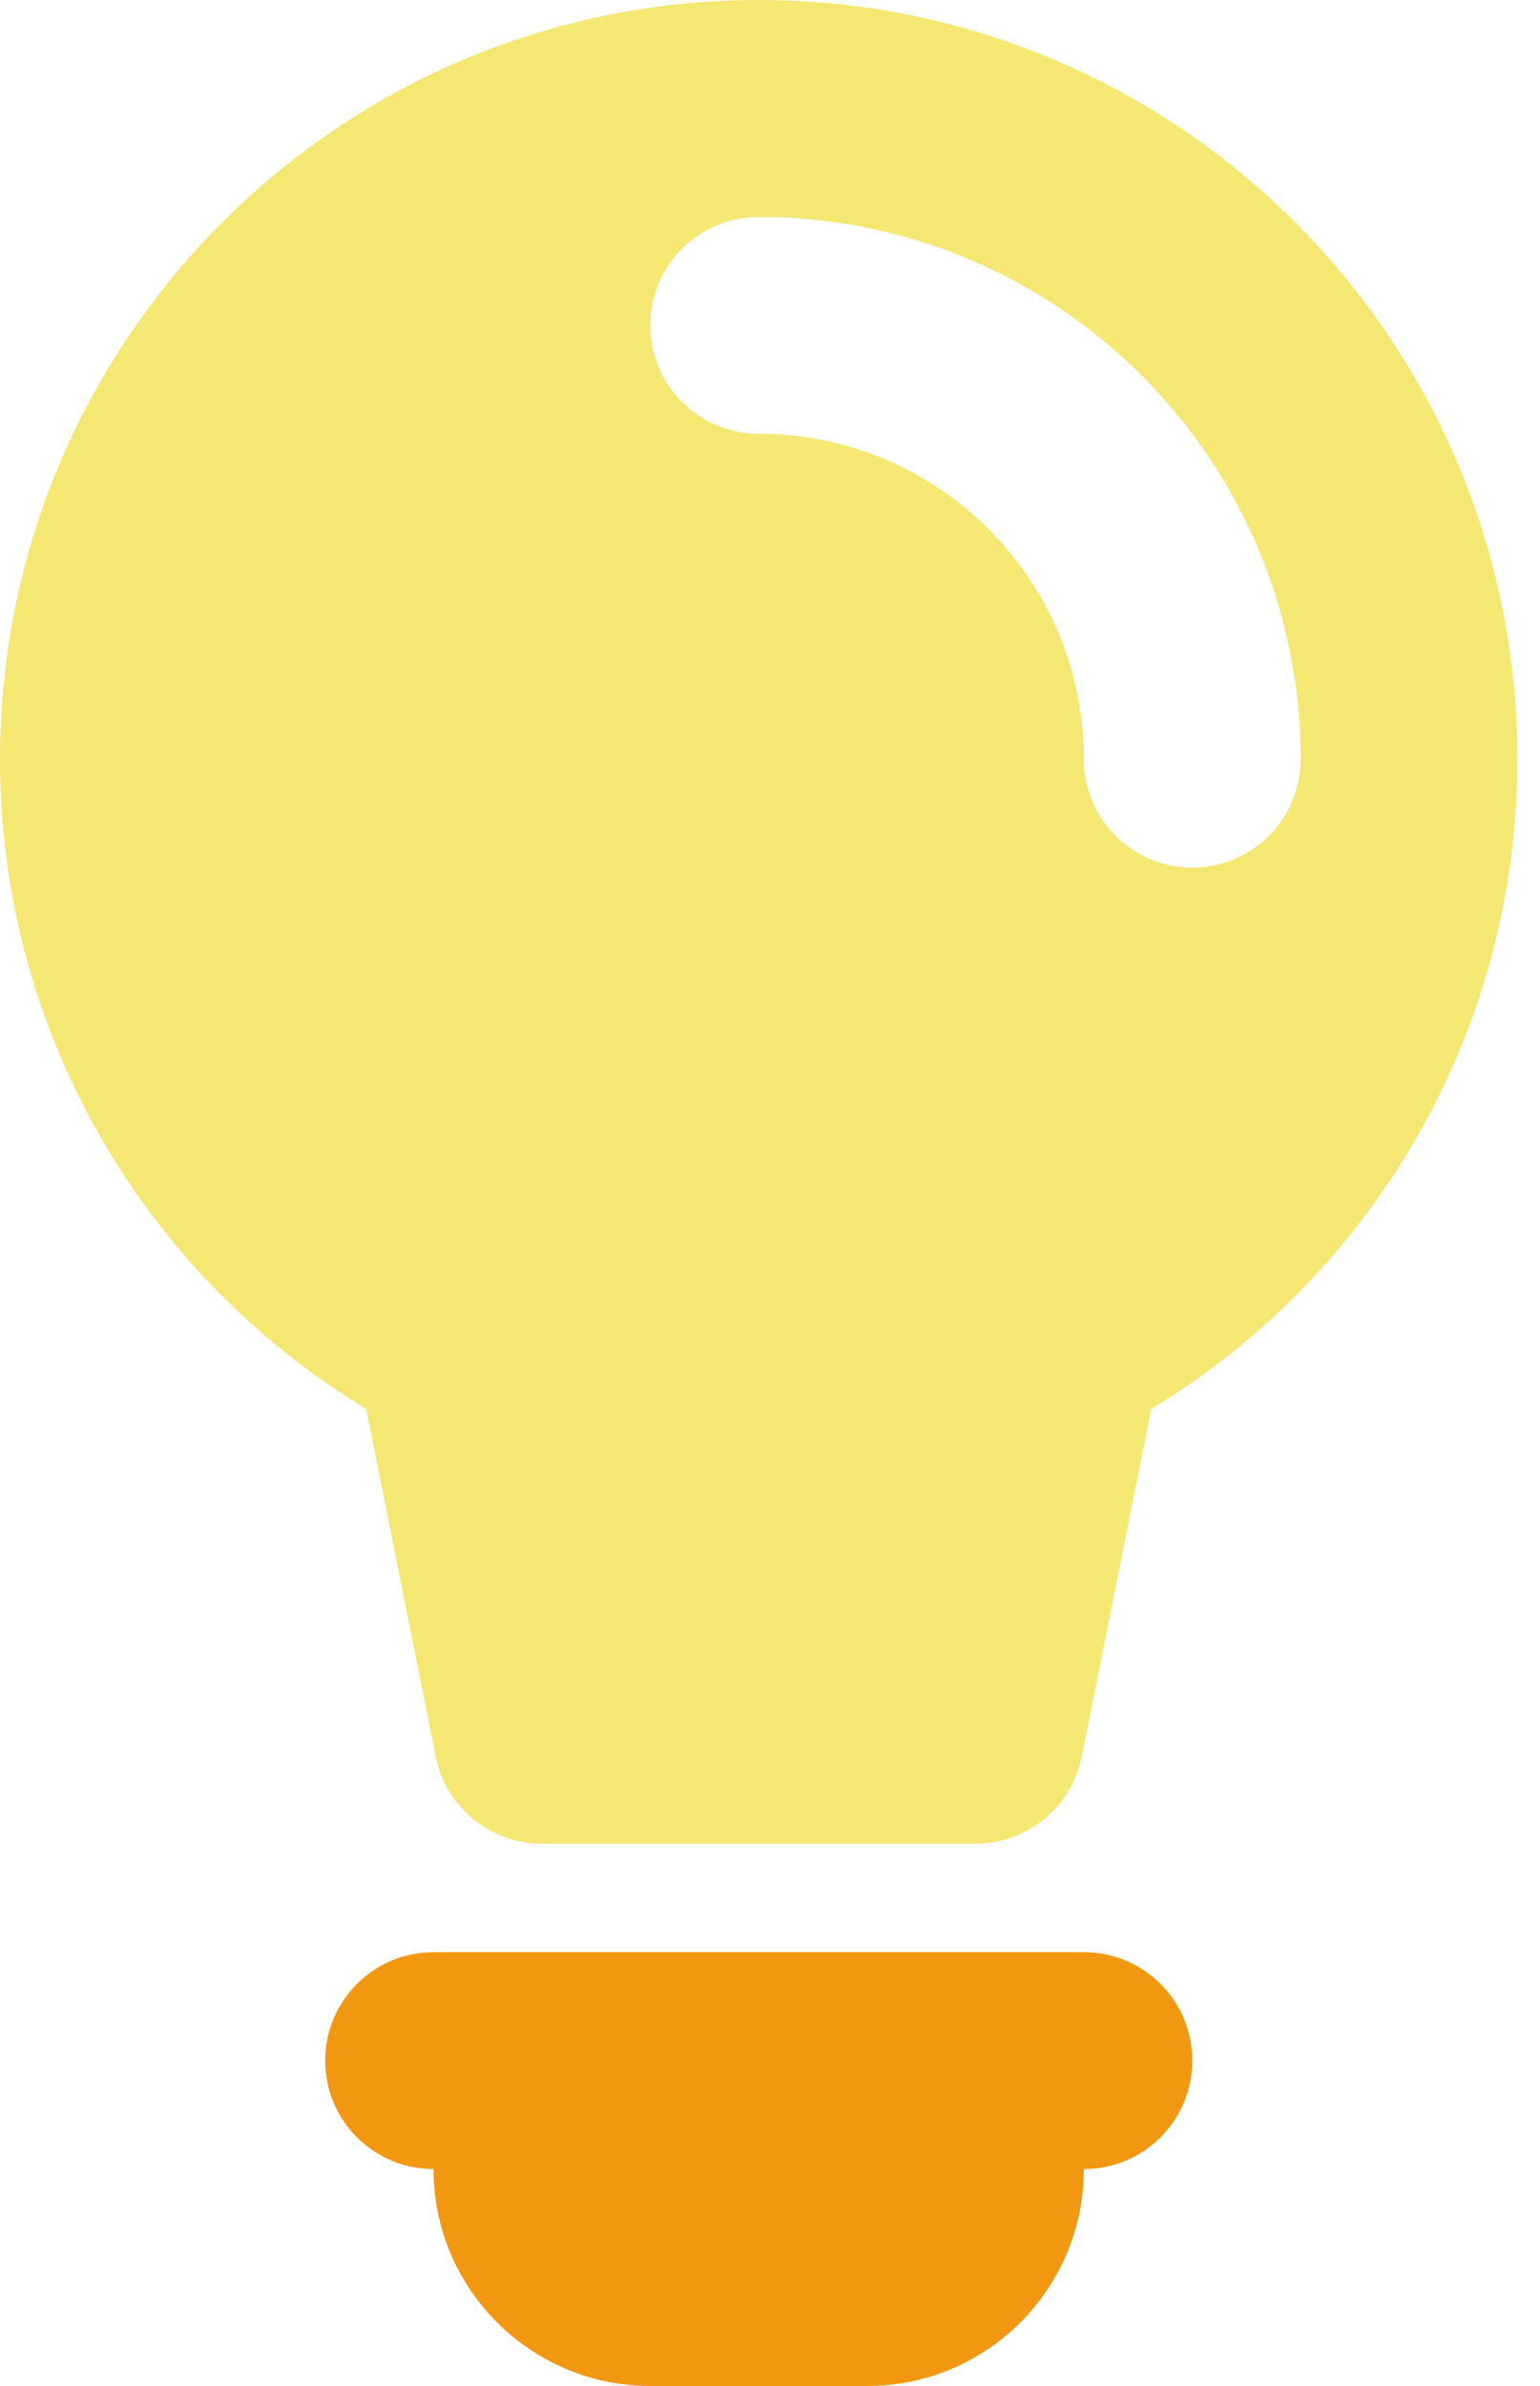
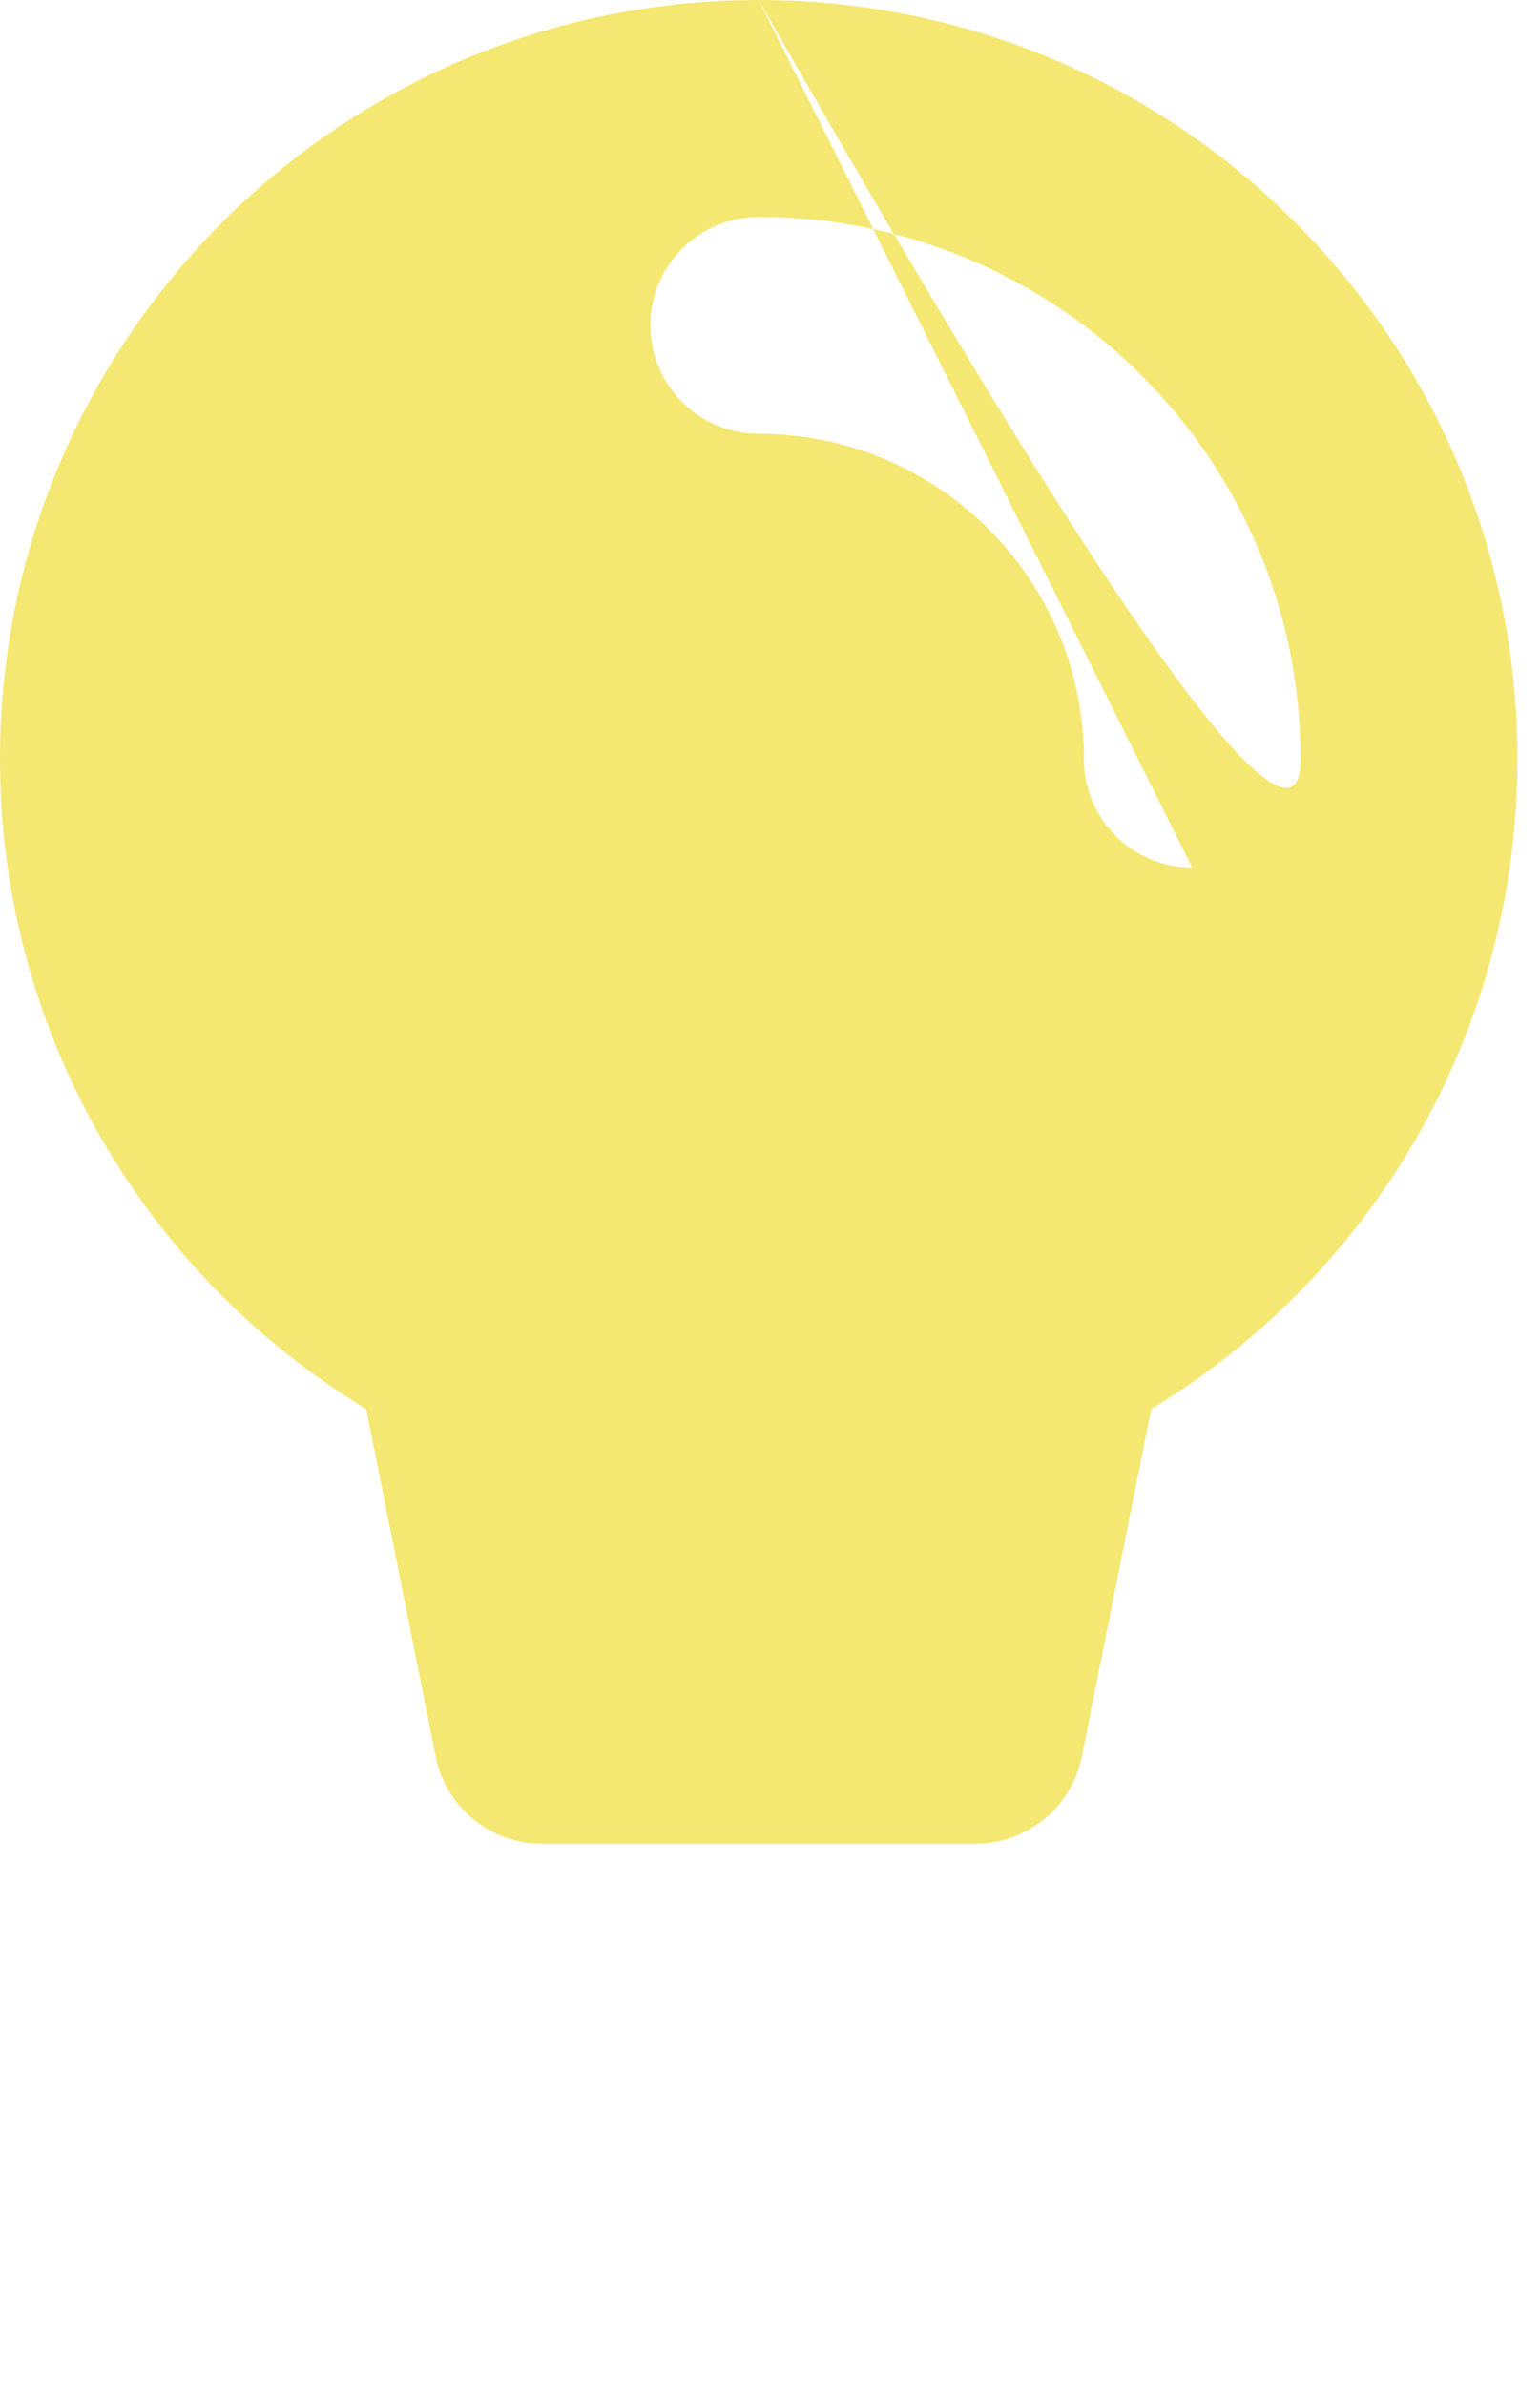
<svg xmlns="http://www.w3.org/2000/svg" width="31" height="48" viewBox="0 0 31 48" fill="none">
-   <path fill-rule="evenodd" clip-rule="evenodd" d="M15.273 0C6.838 0 0 6.838 0 15.273C0 20.696 2.853 25.612 7.371 28.345L8.77 35.337C8.974 36.357 9.869 37.091 10.909 37.091H19.636C20.676 37.091 21.572 36.357 21.776 35.337L23.174 28.345C27.693 25.612 30.545 20.696 30.545 15.273C30.545 6.838 23.708 0 15.273 0ZM24 17.454C25.205 17.454 26.182 16.478 26.182 15.273C26.182 9.248 21.297 4.364 15.273 4.364C14.068 4.364 13.091 5.34 13.091 6.545C13.091 7.75 14.068 8.727 15.273 8.727C18.887 8.727 21.818 11.658 21.818 15.273C21.818 16.478 22.795 17.454 24 17.454Z" fill="#F4E772" />
-   <path fill-rule="evenodd" clip-rule="evenodd" d="M21.818 43.636C21.818 46.046 19.865 48 17.455 48H13.091C10.681 48 8.727 46.046 8.727 43.636C7.522 43.636 6.546 42.66 6.546 41.455C6.546 40.249 7.522 39.273 8.727 39.273H21.818C23.023 39.273 24 40.249 24 41.455C24 42.66 23.023 43.636 21.818 43.636Z" fill="#F29810" />
+   <path fill-rule="evenodd" clip-rule="evenodd" d="M15.273 0C6.838 0 0 6.838 0 15.273C0 20.696 2.853 25.612 7.371 28.345L8.77 35.337C8.974 36.357 9.869 37.091 10.909 37.091H19.636C20.676 37.091 21.572 36.357 21.776 35.337L23.174 28.345C27.693 25.612 30.545 20.696 30.545 15.273C30.545 6.838 23.708 0 15.273 0ZC25.205 17.454 26.182 16.478 26.182 15.273C26.182 9.248 21.297 4.364 15.273 4.364C14.068 4.364 13.091 5.34 13.091 6.545C13.091 7.75 14.068 8.727 15.273 8.727C18.887 8.727 21.818 11.658 21.818 15.273C21.818 16.478 22.795 17.454 24 17.454Z" fill="#F4E772" />
</svg>